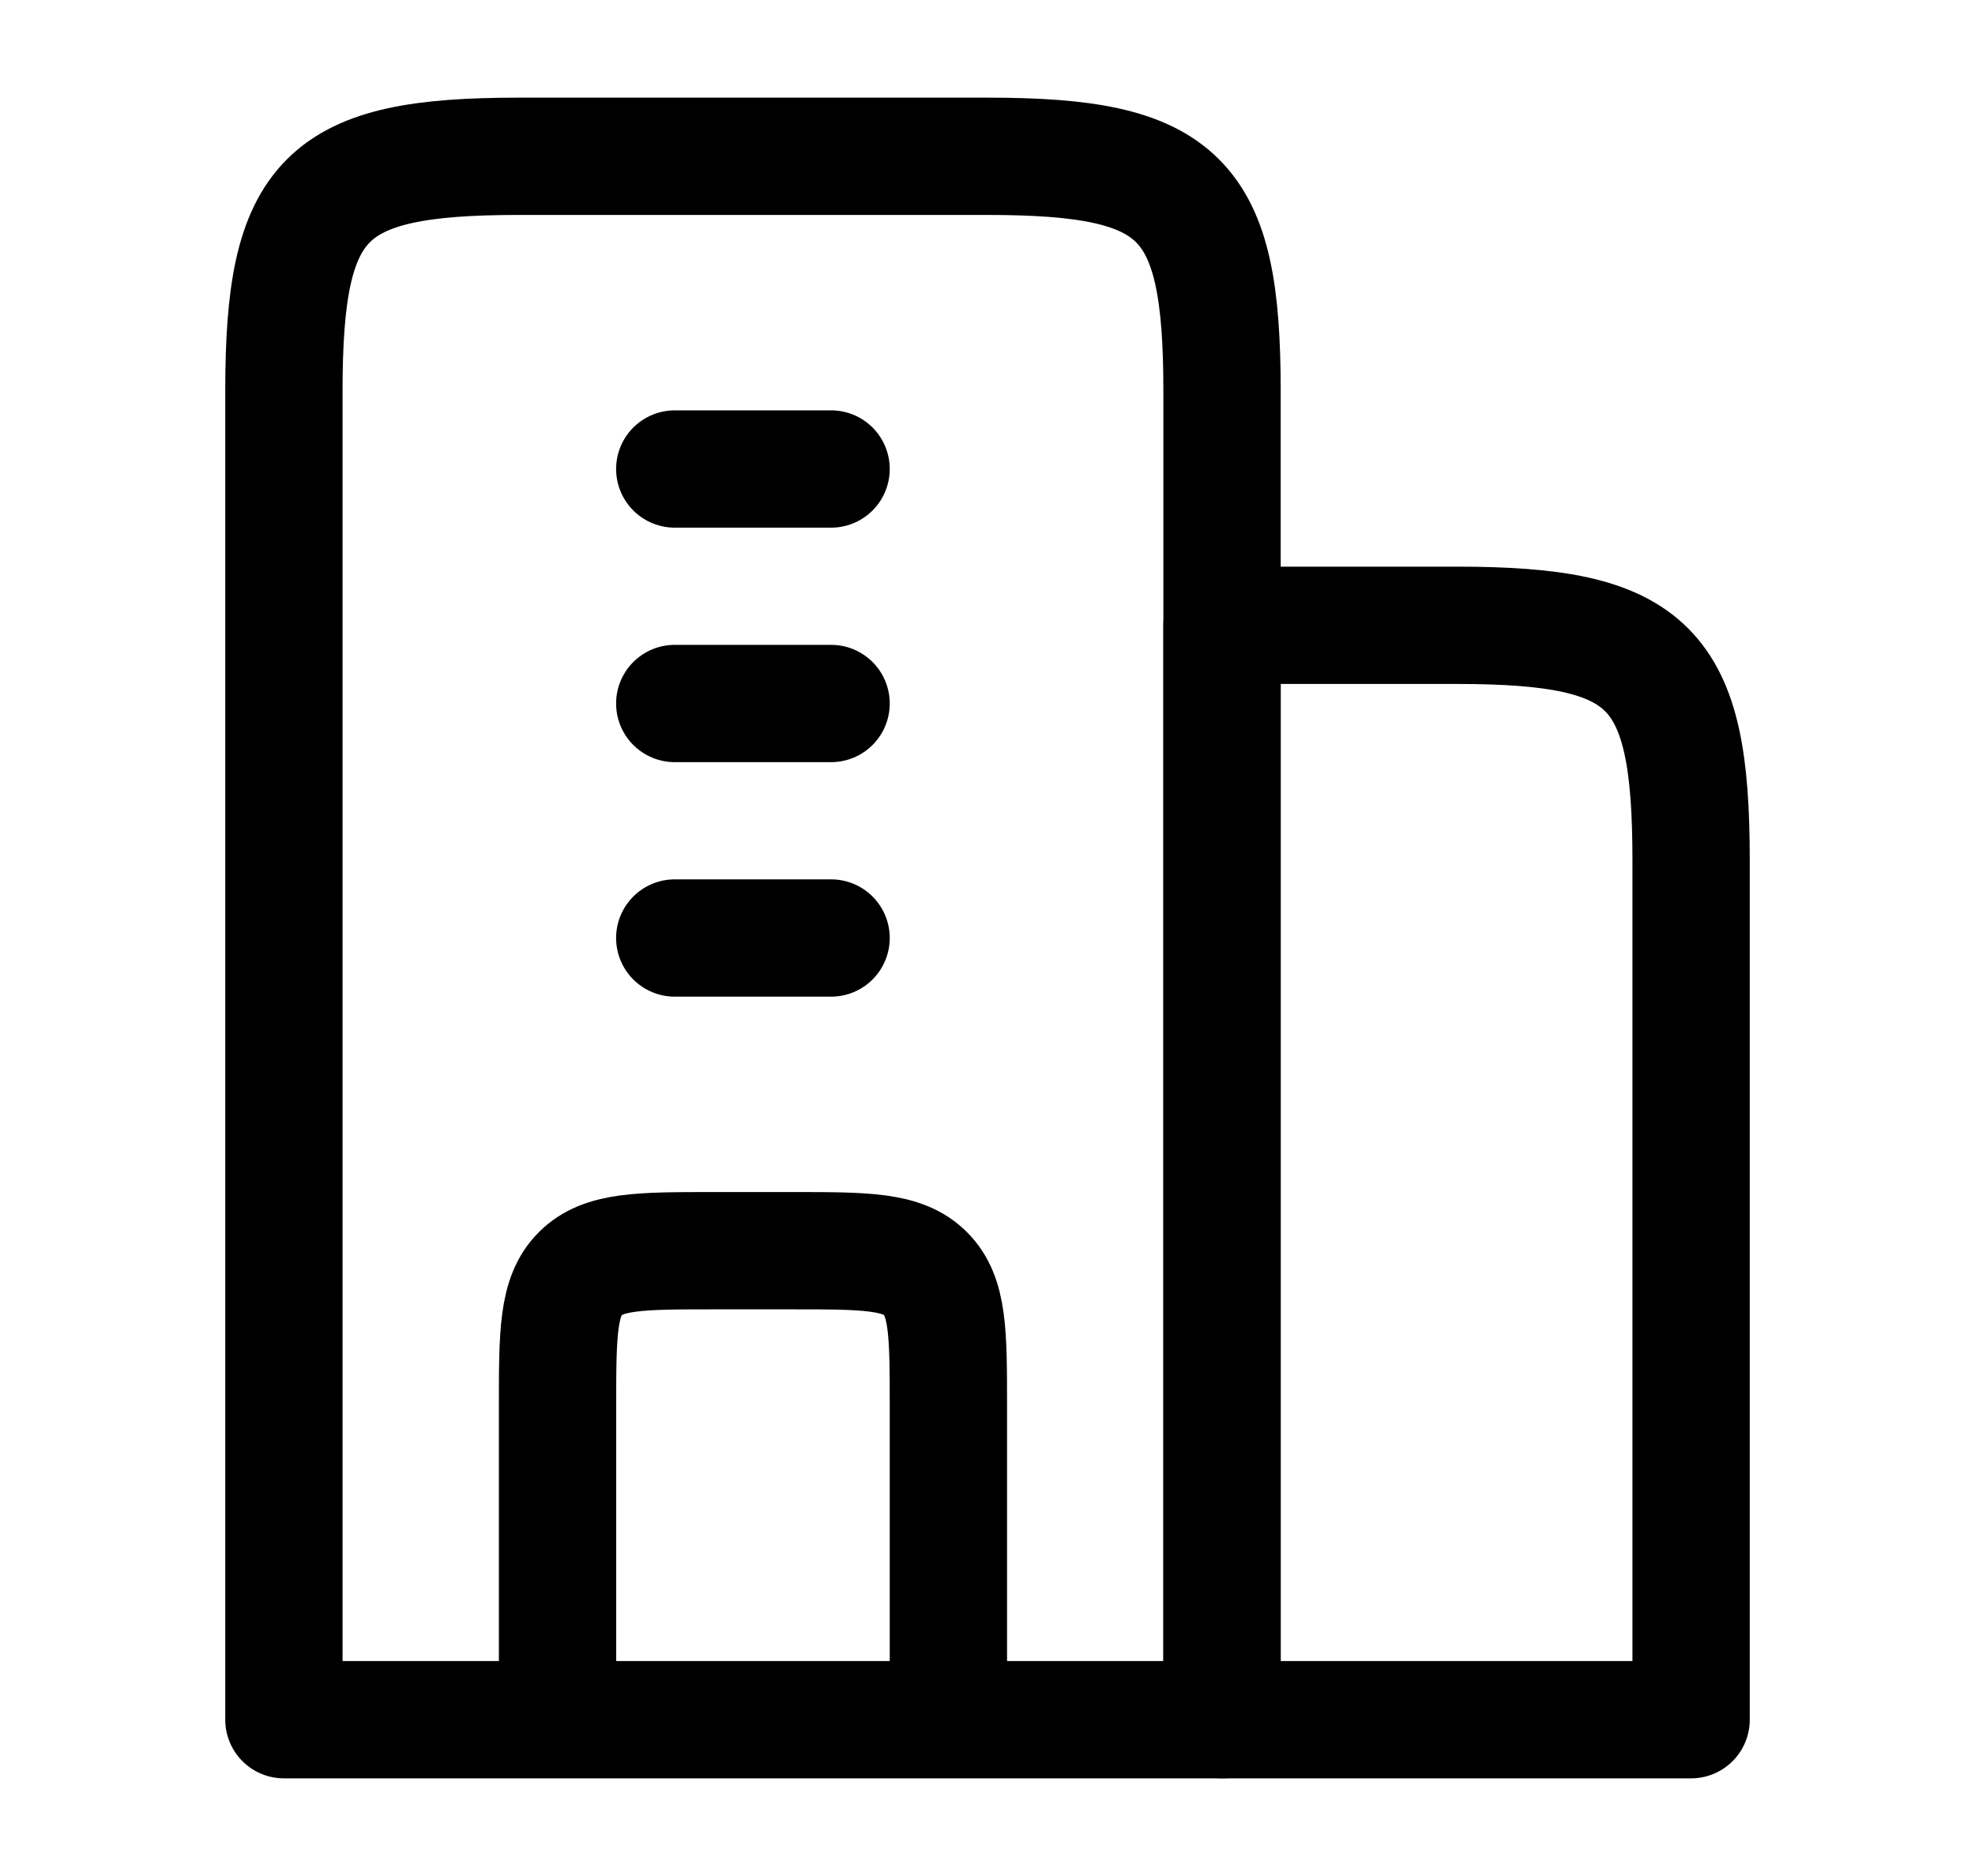
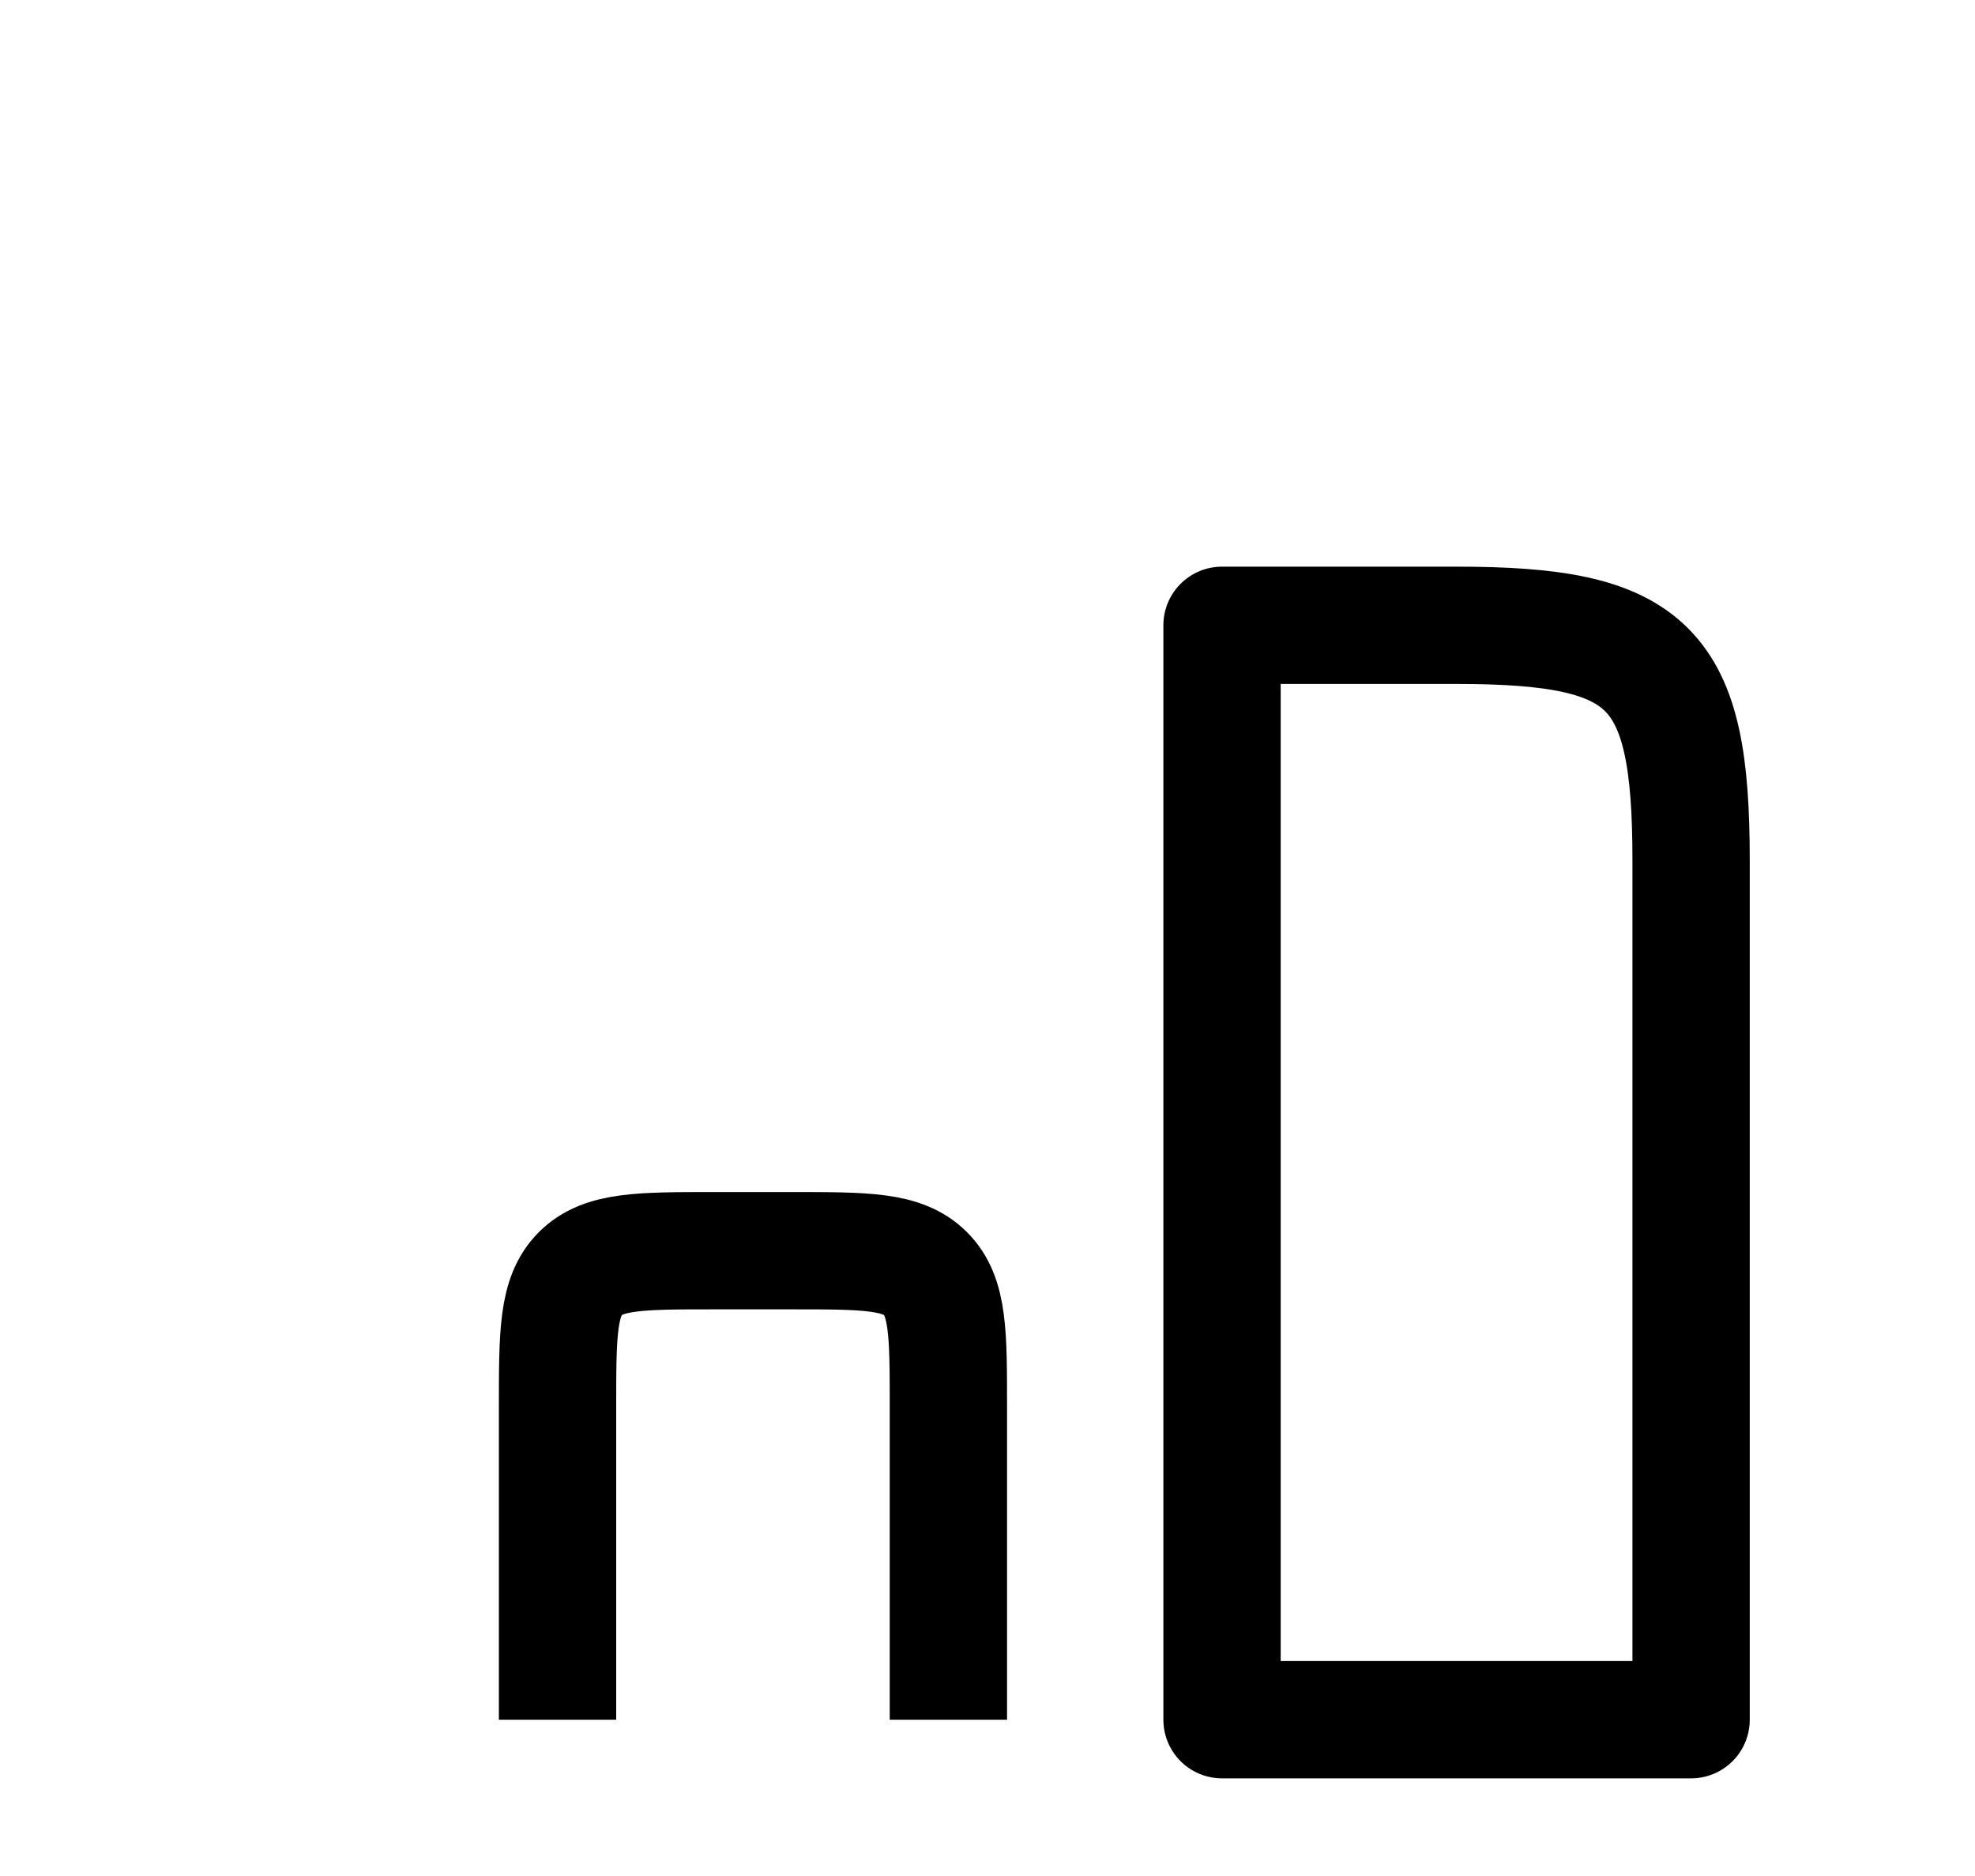
<svg xmlns="http://www.w3.org/2000/svg" width="20" height="19" viewBox="0 0 20 19" fill="none">
-   <path d="M10 1.583H5.25C3.285 1.583 2.875 1.993 2.875 3.958V17.417H12.375V3.958C12.375 1.993 11.965 1.583 10 1.583Z" stroke="black" stroke-width="1.188" stroke-linejoin="round" />
  <path d="M14.75 6.333H12.375V17.417H17.125V8.708C17.125 6.743 16.715 6.333 14.75 6.333Z" stroke="black" stroke-width="1.188" stroke-linejoin="round" />
-   <path d="M6.833 4.75H8.416M6.833 7.125H8.416M6.833 9.5H8.416" stroke="black" stroke-width="1.188" stroke-linecap="round" stroke-linejoin="round" />
  <path d="M9.604 17.417V14.25C9.604 13.504 9.604 13.13 9.372 12.899C9.14 12.667 8.767 12.667 8.021 12.667H7.229C6.482 12.667 6.109 12.667 5.877 12.899C5.646 13.13 5.646 13.504 5.646 14.25V17.417" stroke="black" stroke-width="1.188" stroke-linejoin="round" />
</svg>